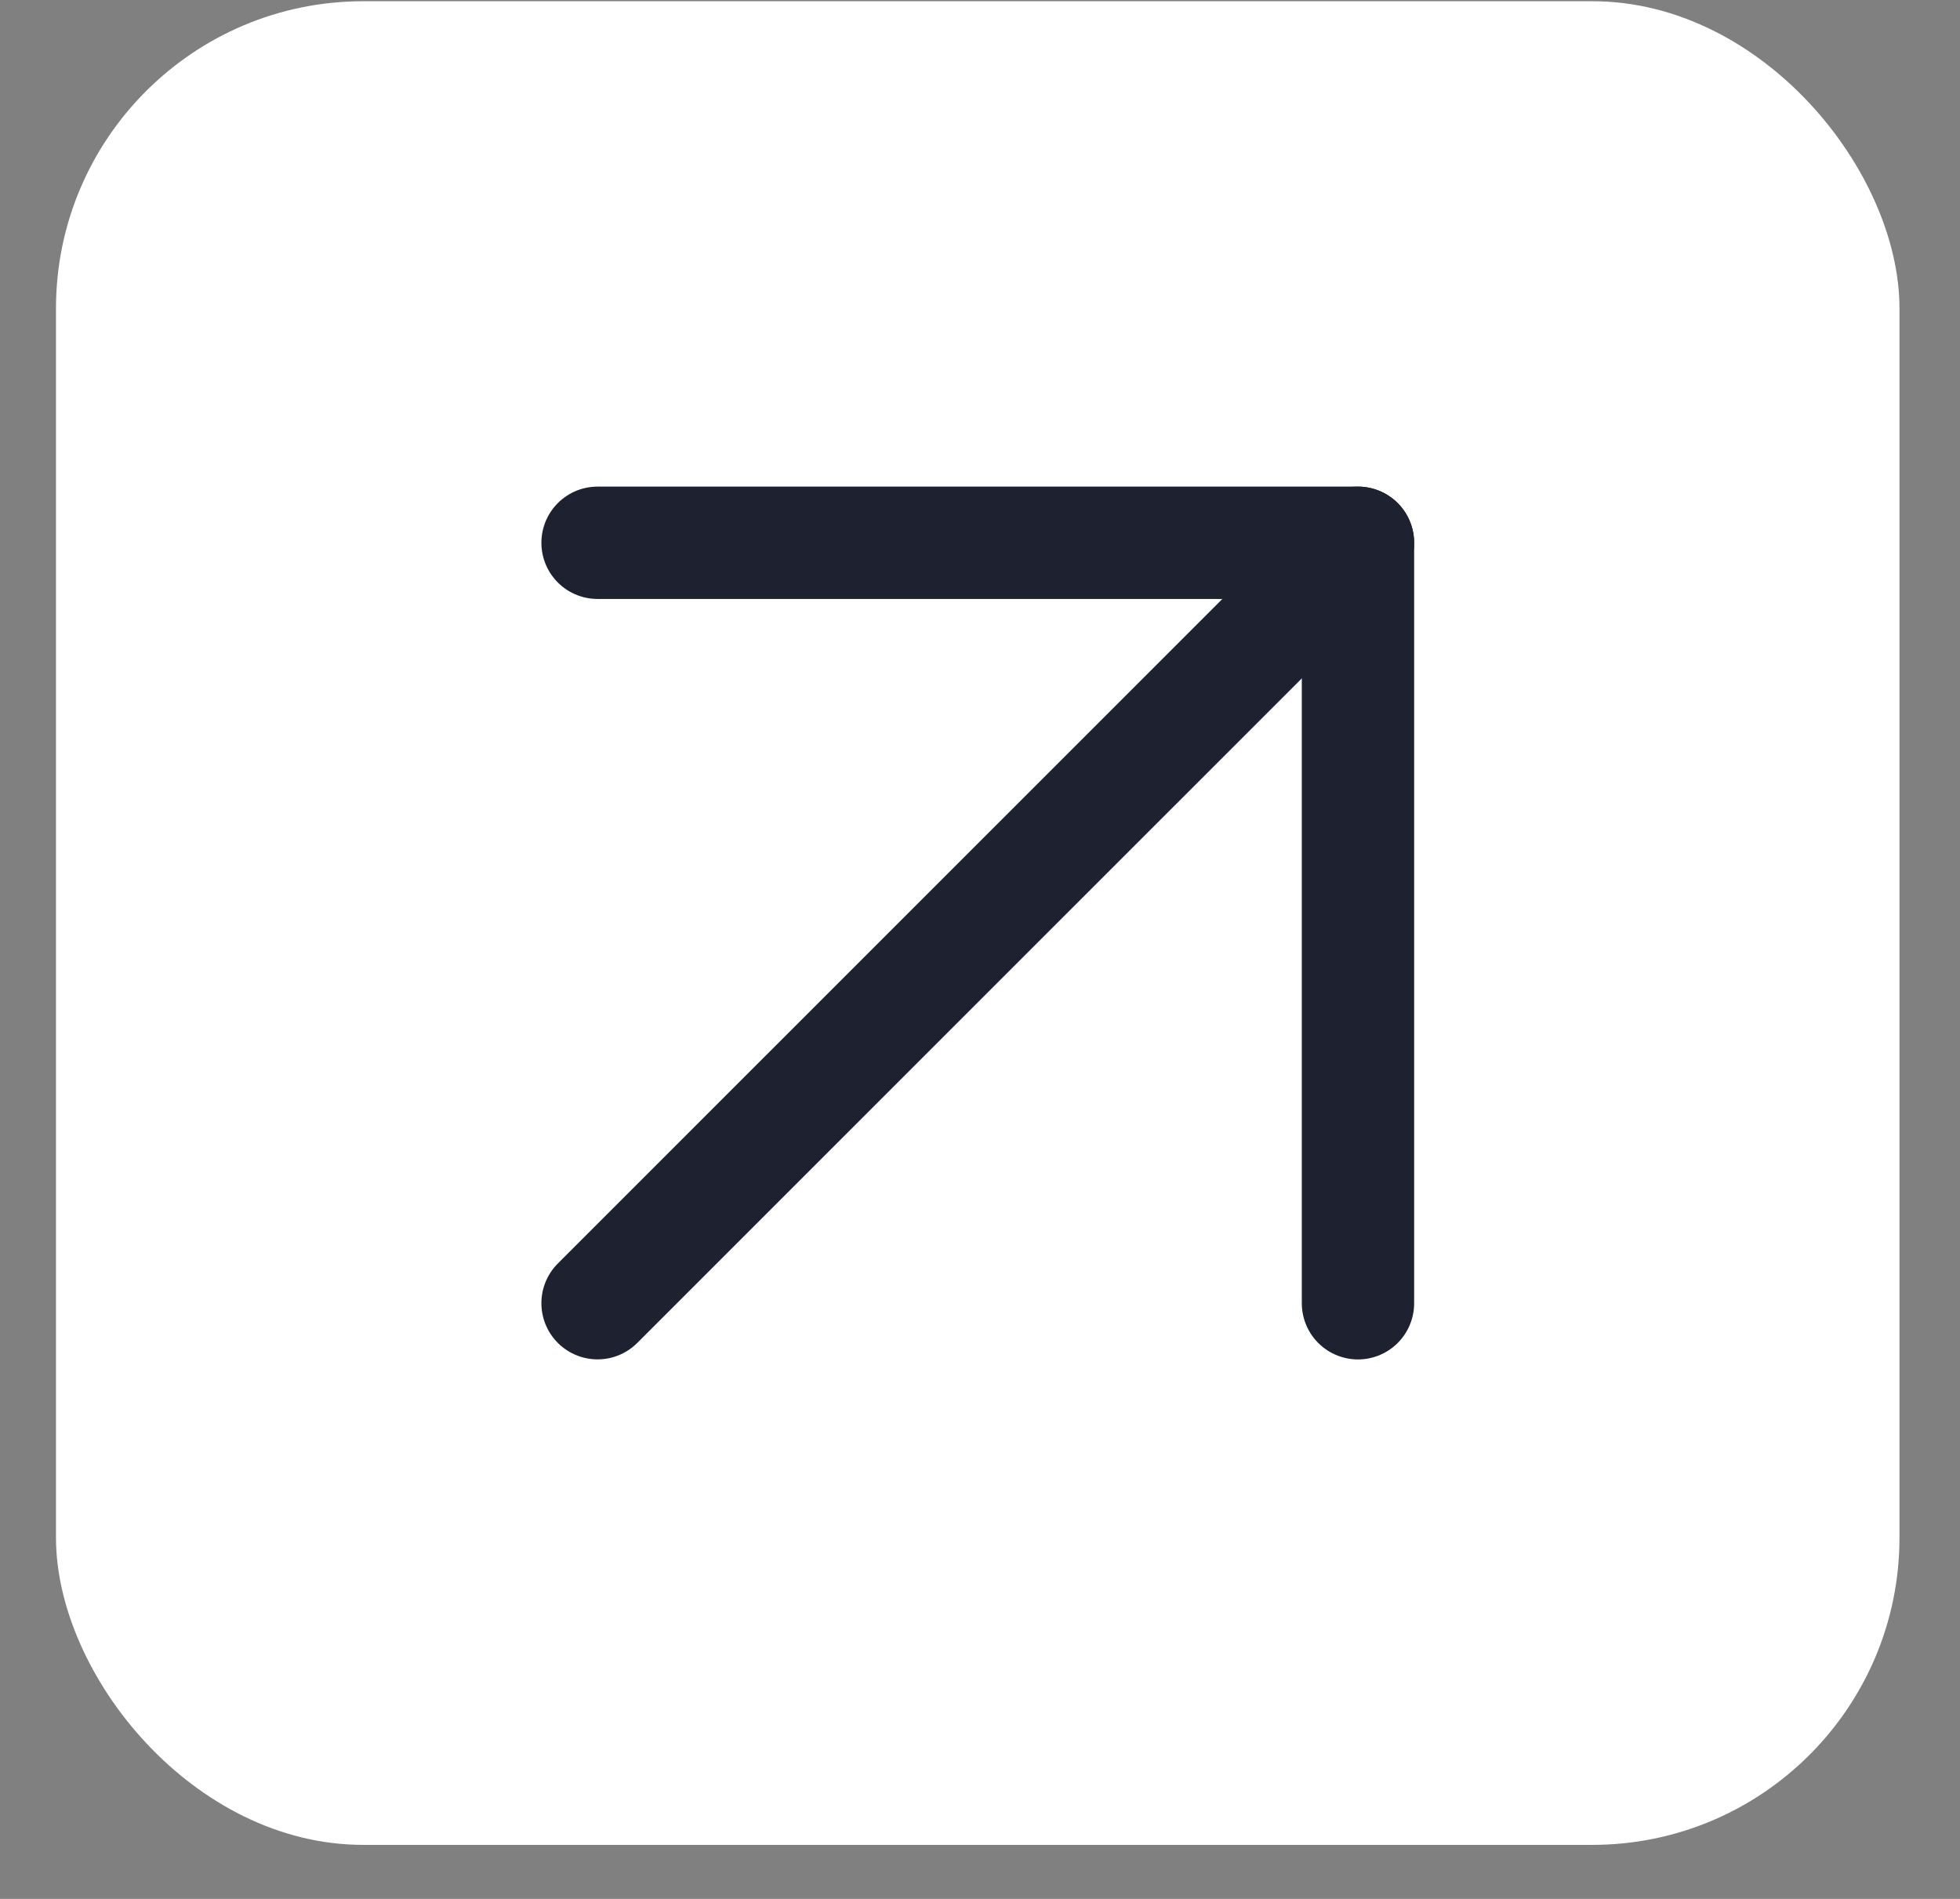
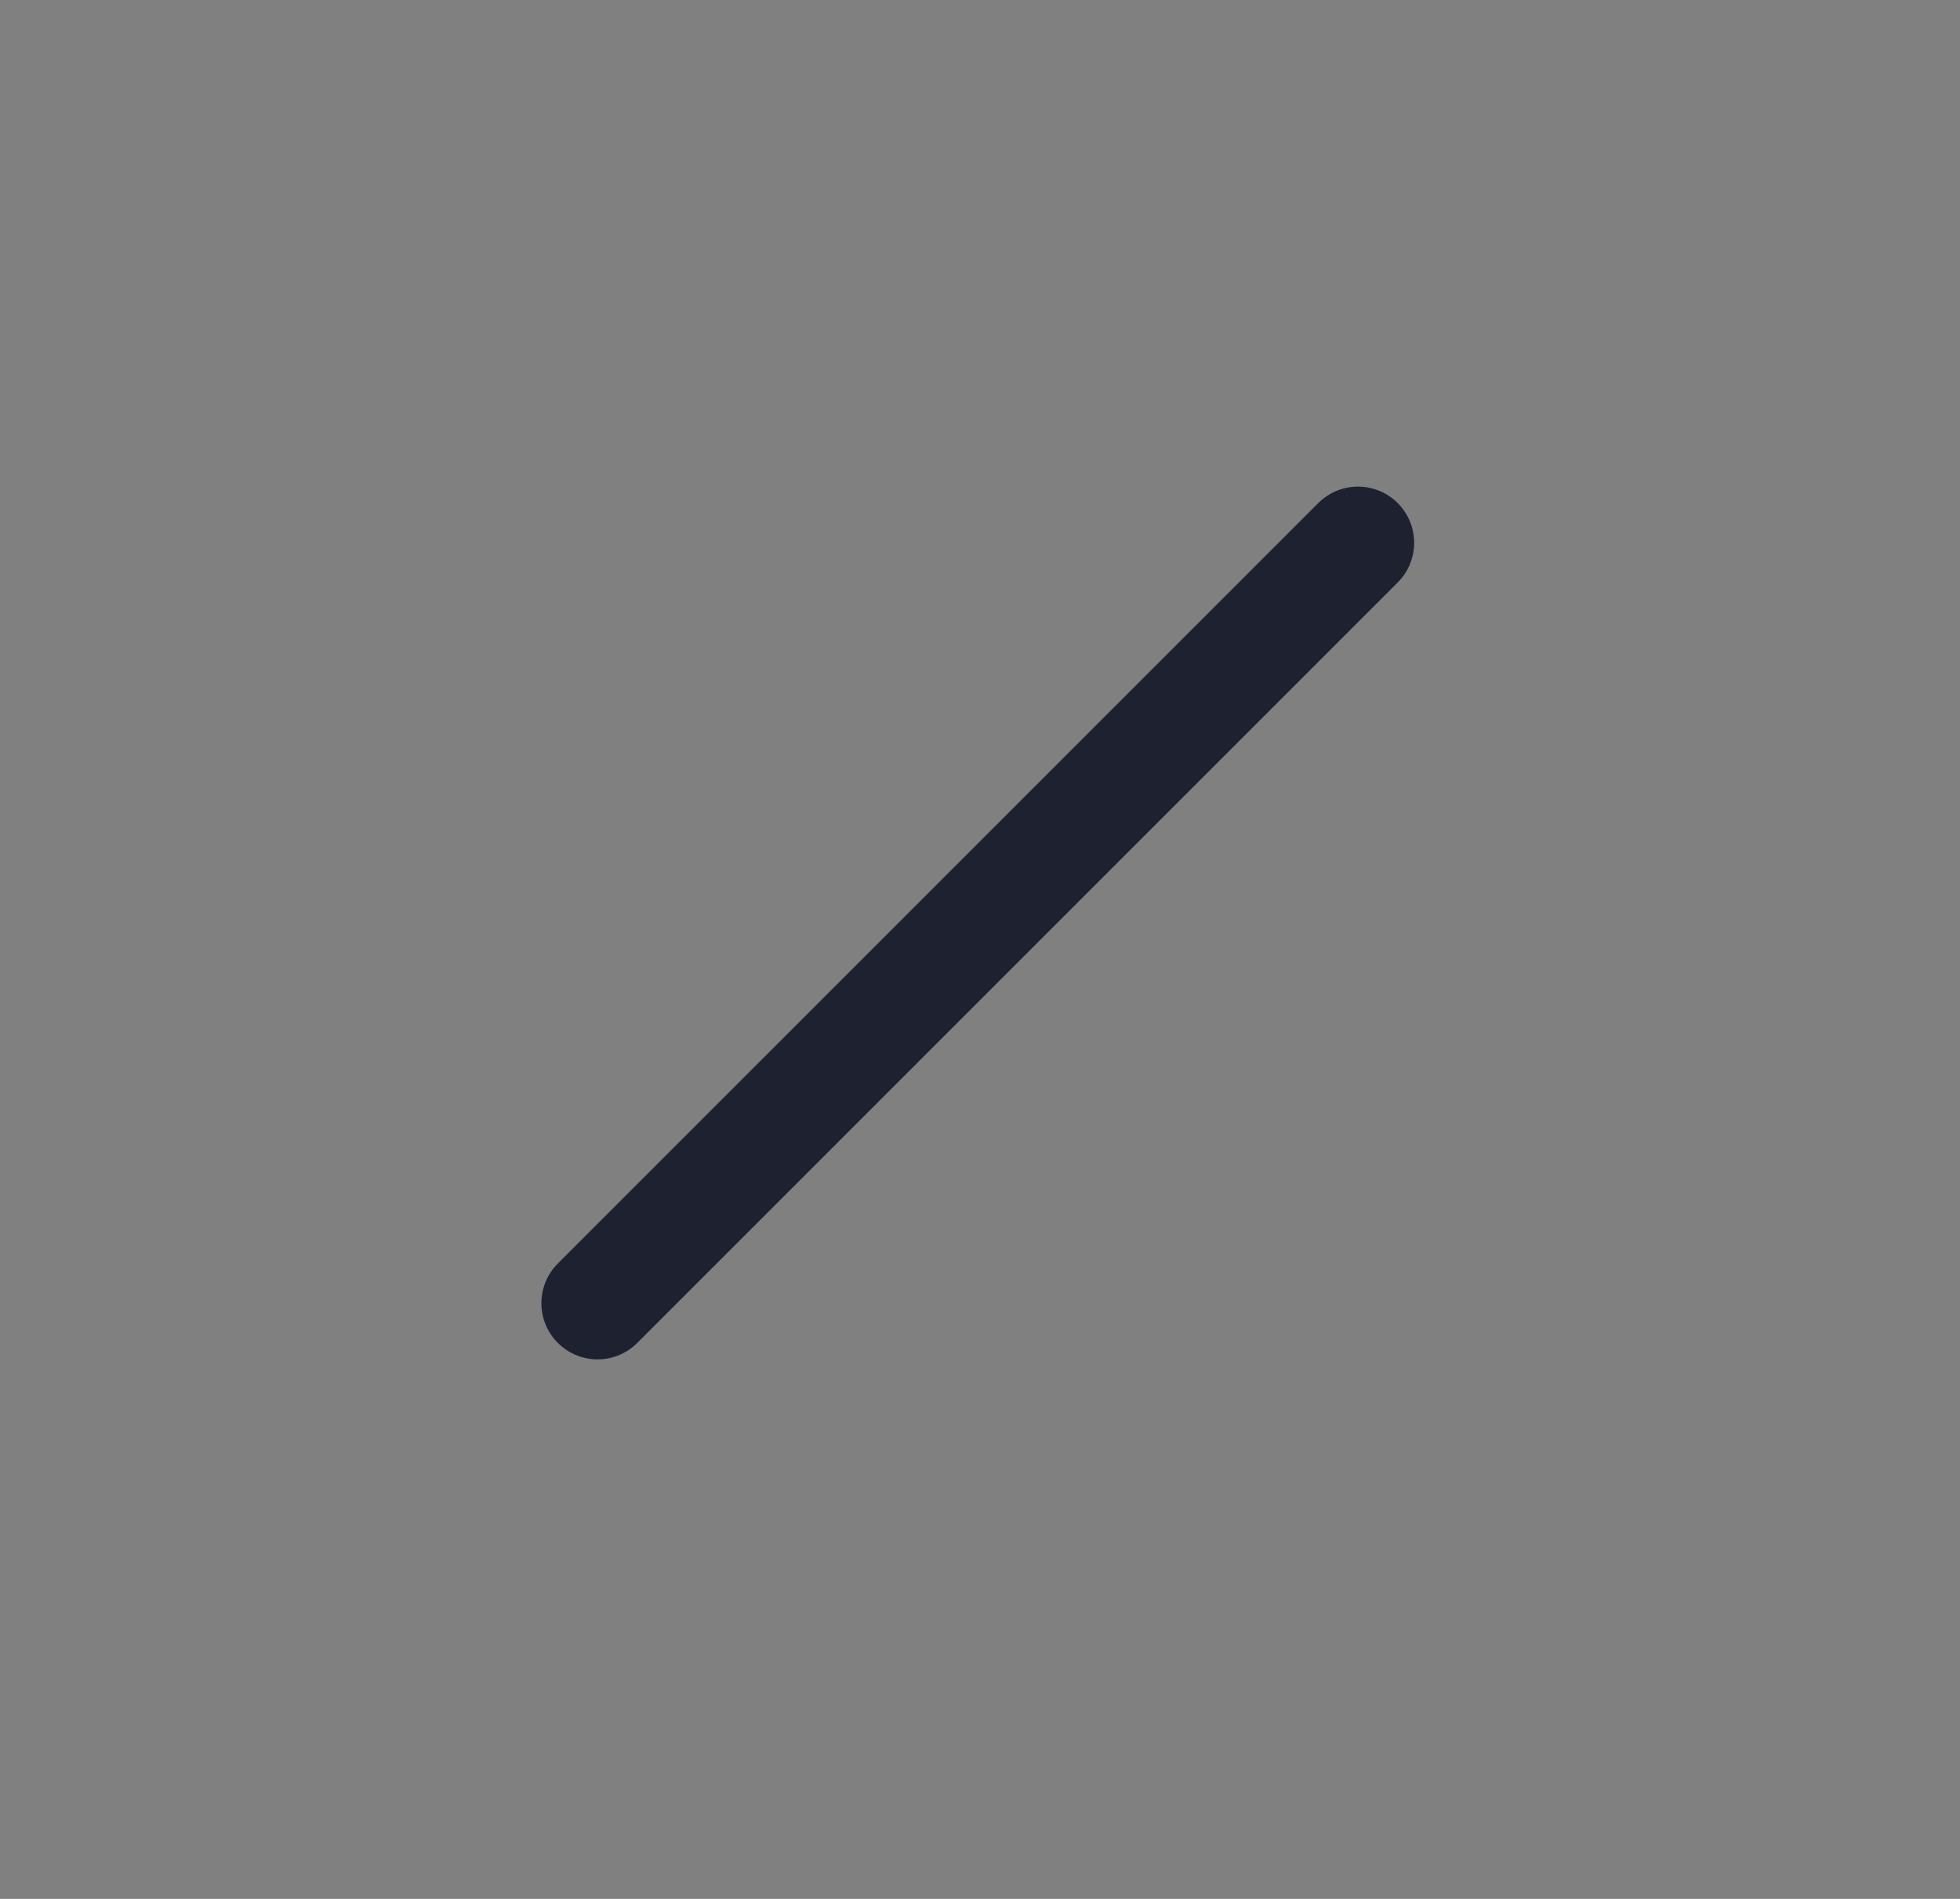
<svg xmlns="http://www.w3.org/2000/svg" width="32" height="31" viewBox="0 0 32 31" fill="none">
  <rect x="0" y="0" width="32" height="31" fill="#808080" stroke="none" />
-   <rect x="0.914" y="0.02" width="30.098" height="30.098" rx="5.016" fill="white" />
  <path d="M9.756 21.275L22.171 8.861" stroke="#1D2130" stroke-width="1.834" stroke-linecap="round" stroke-linejoin="round" />
-   <path d="M9.756 8.861H22.171V21.276" stroke="#1D2130" stroke-width="1.834" stroke-linecap="round" stroke-linejoin="round" />
</svg>